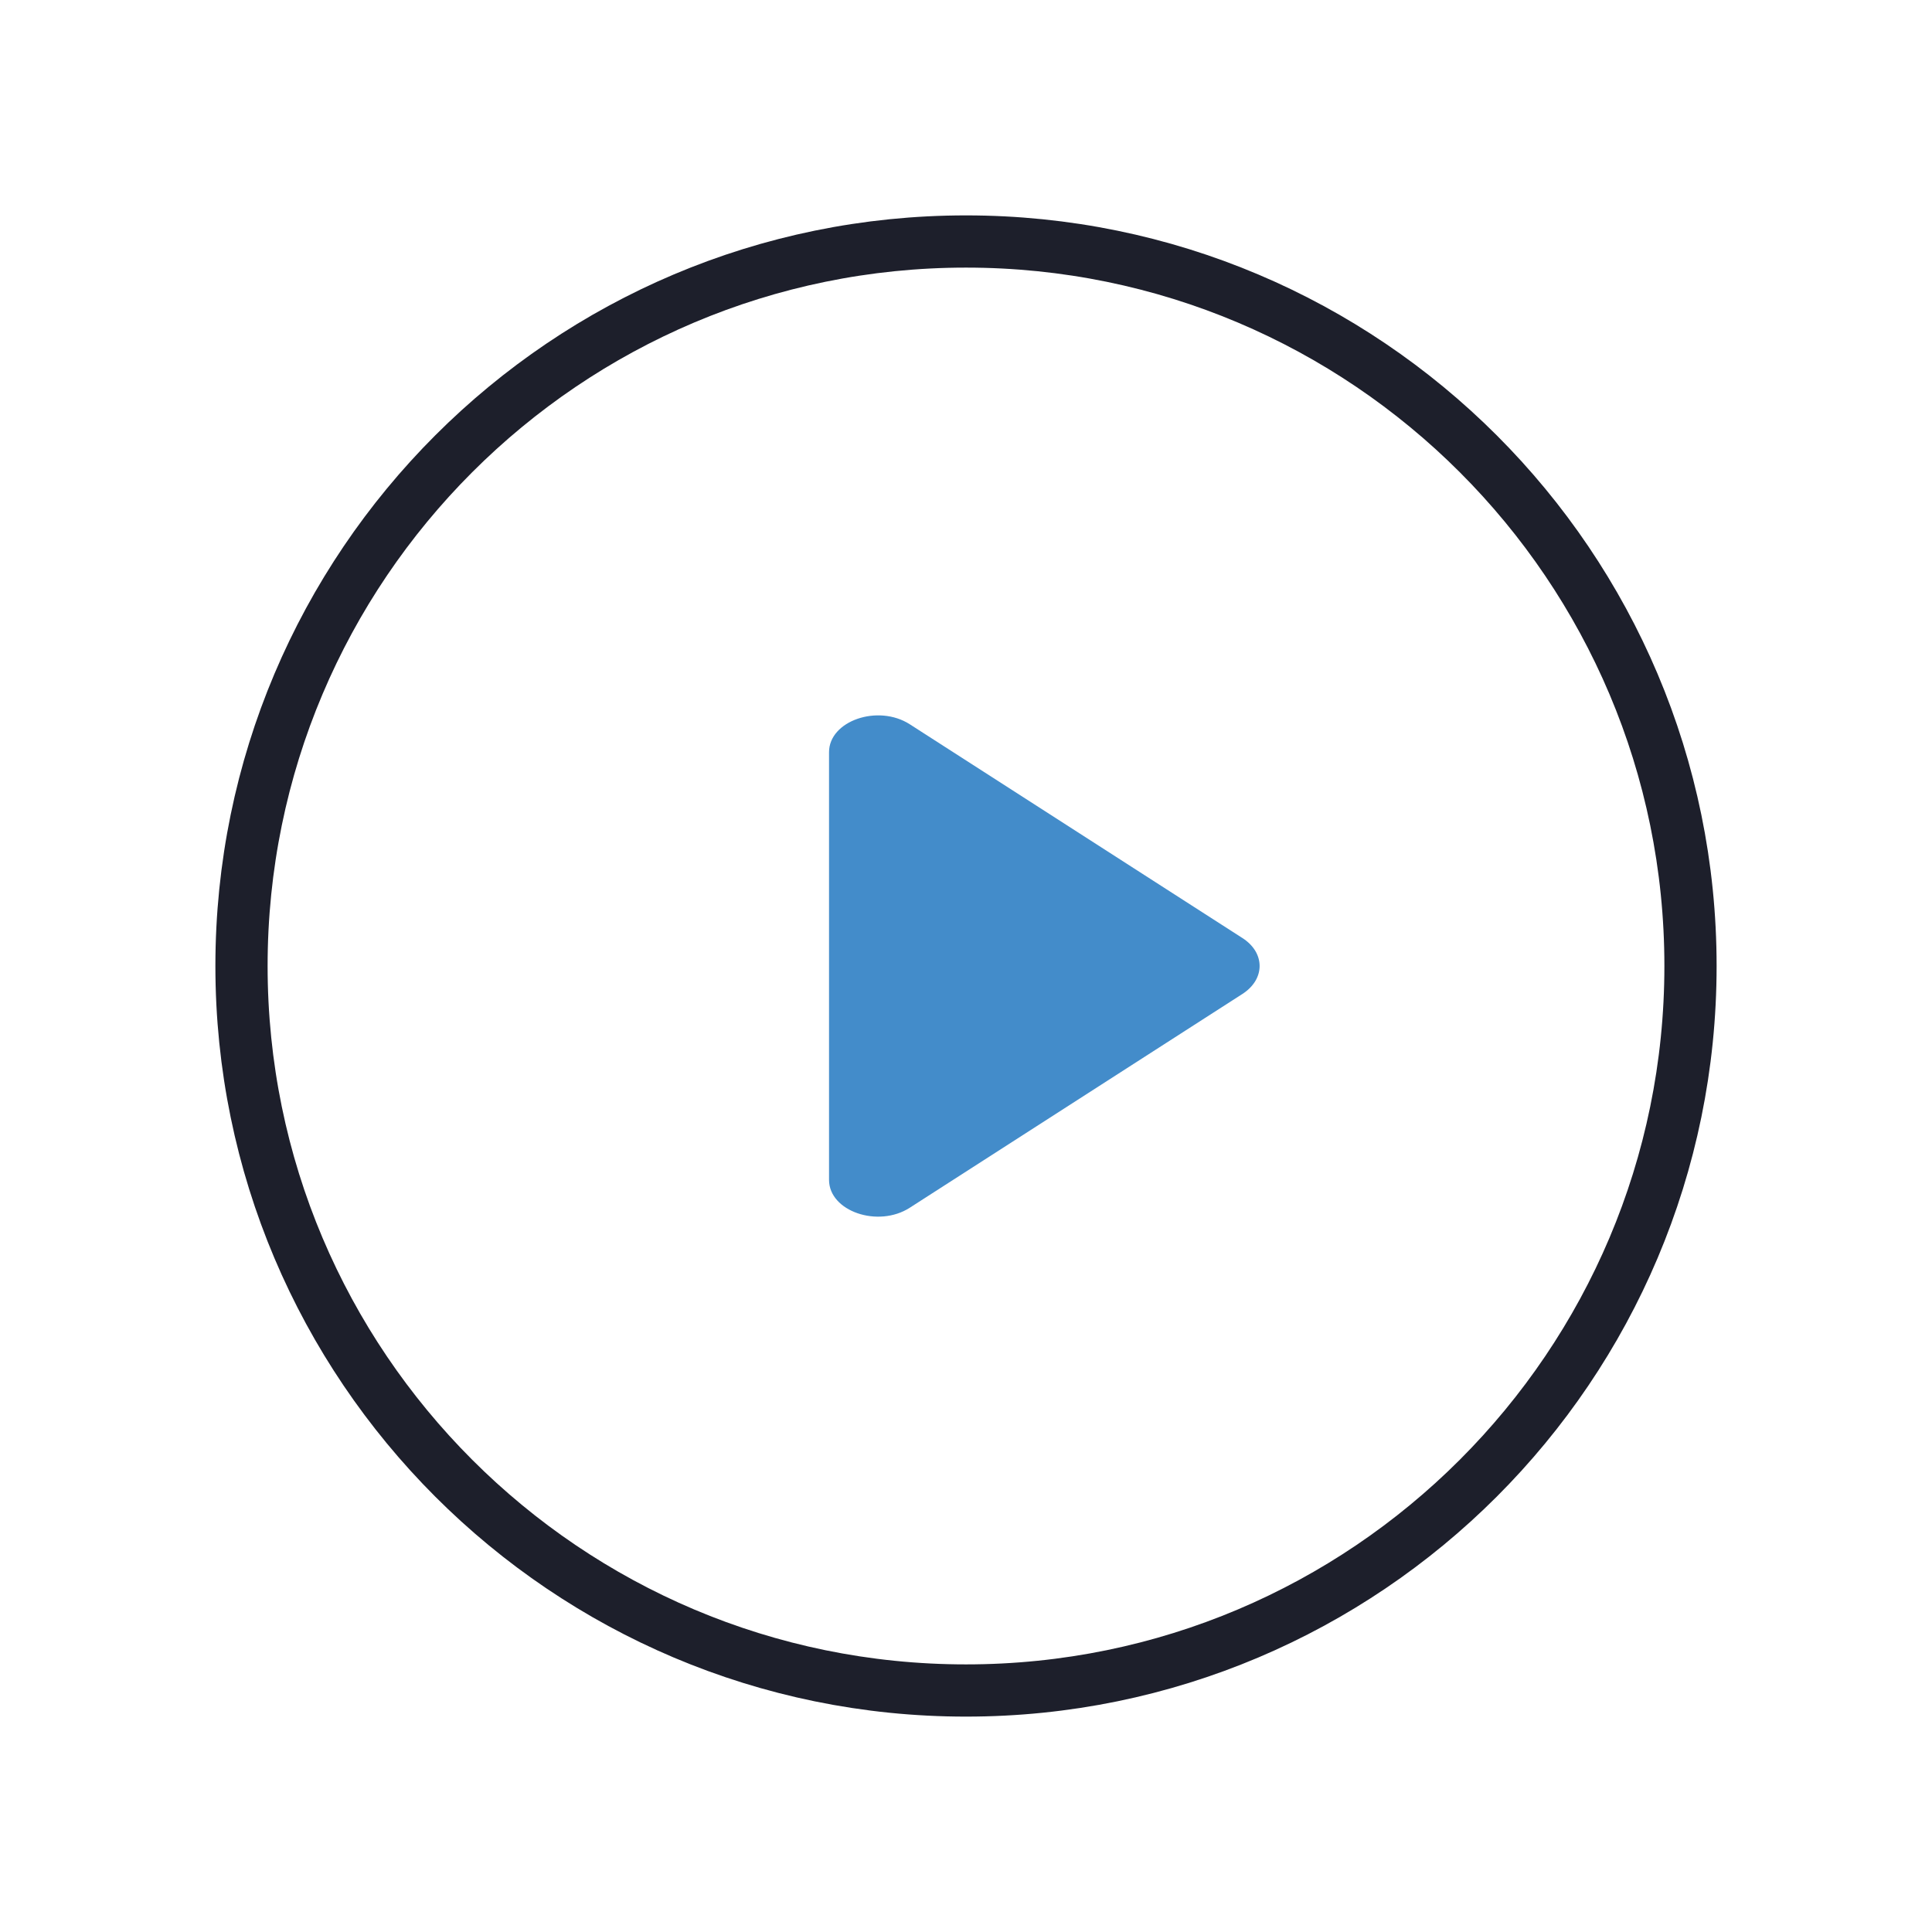
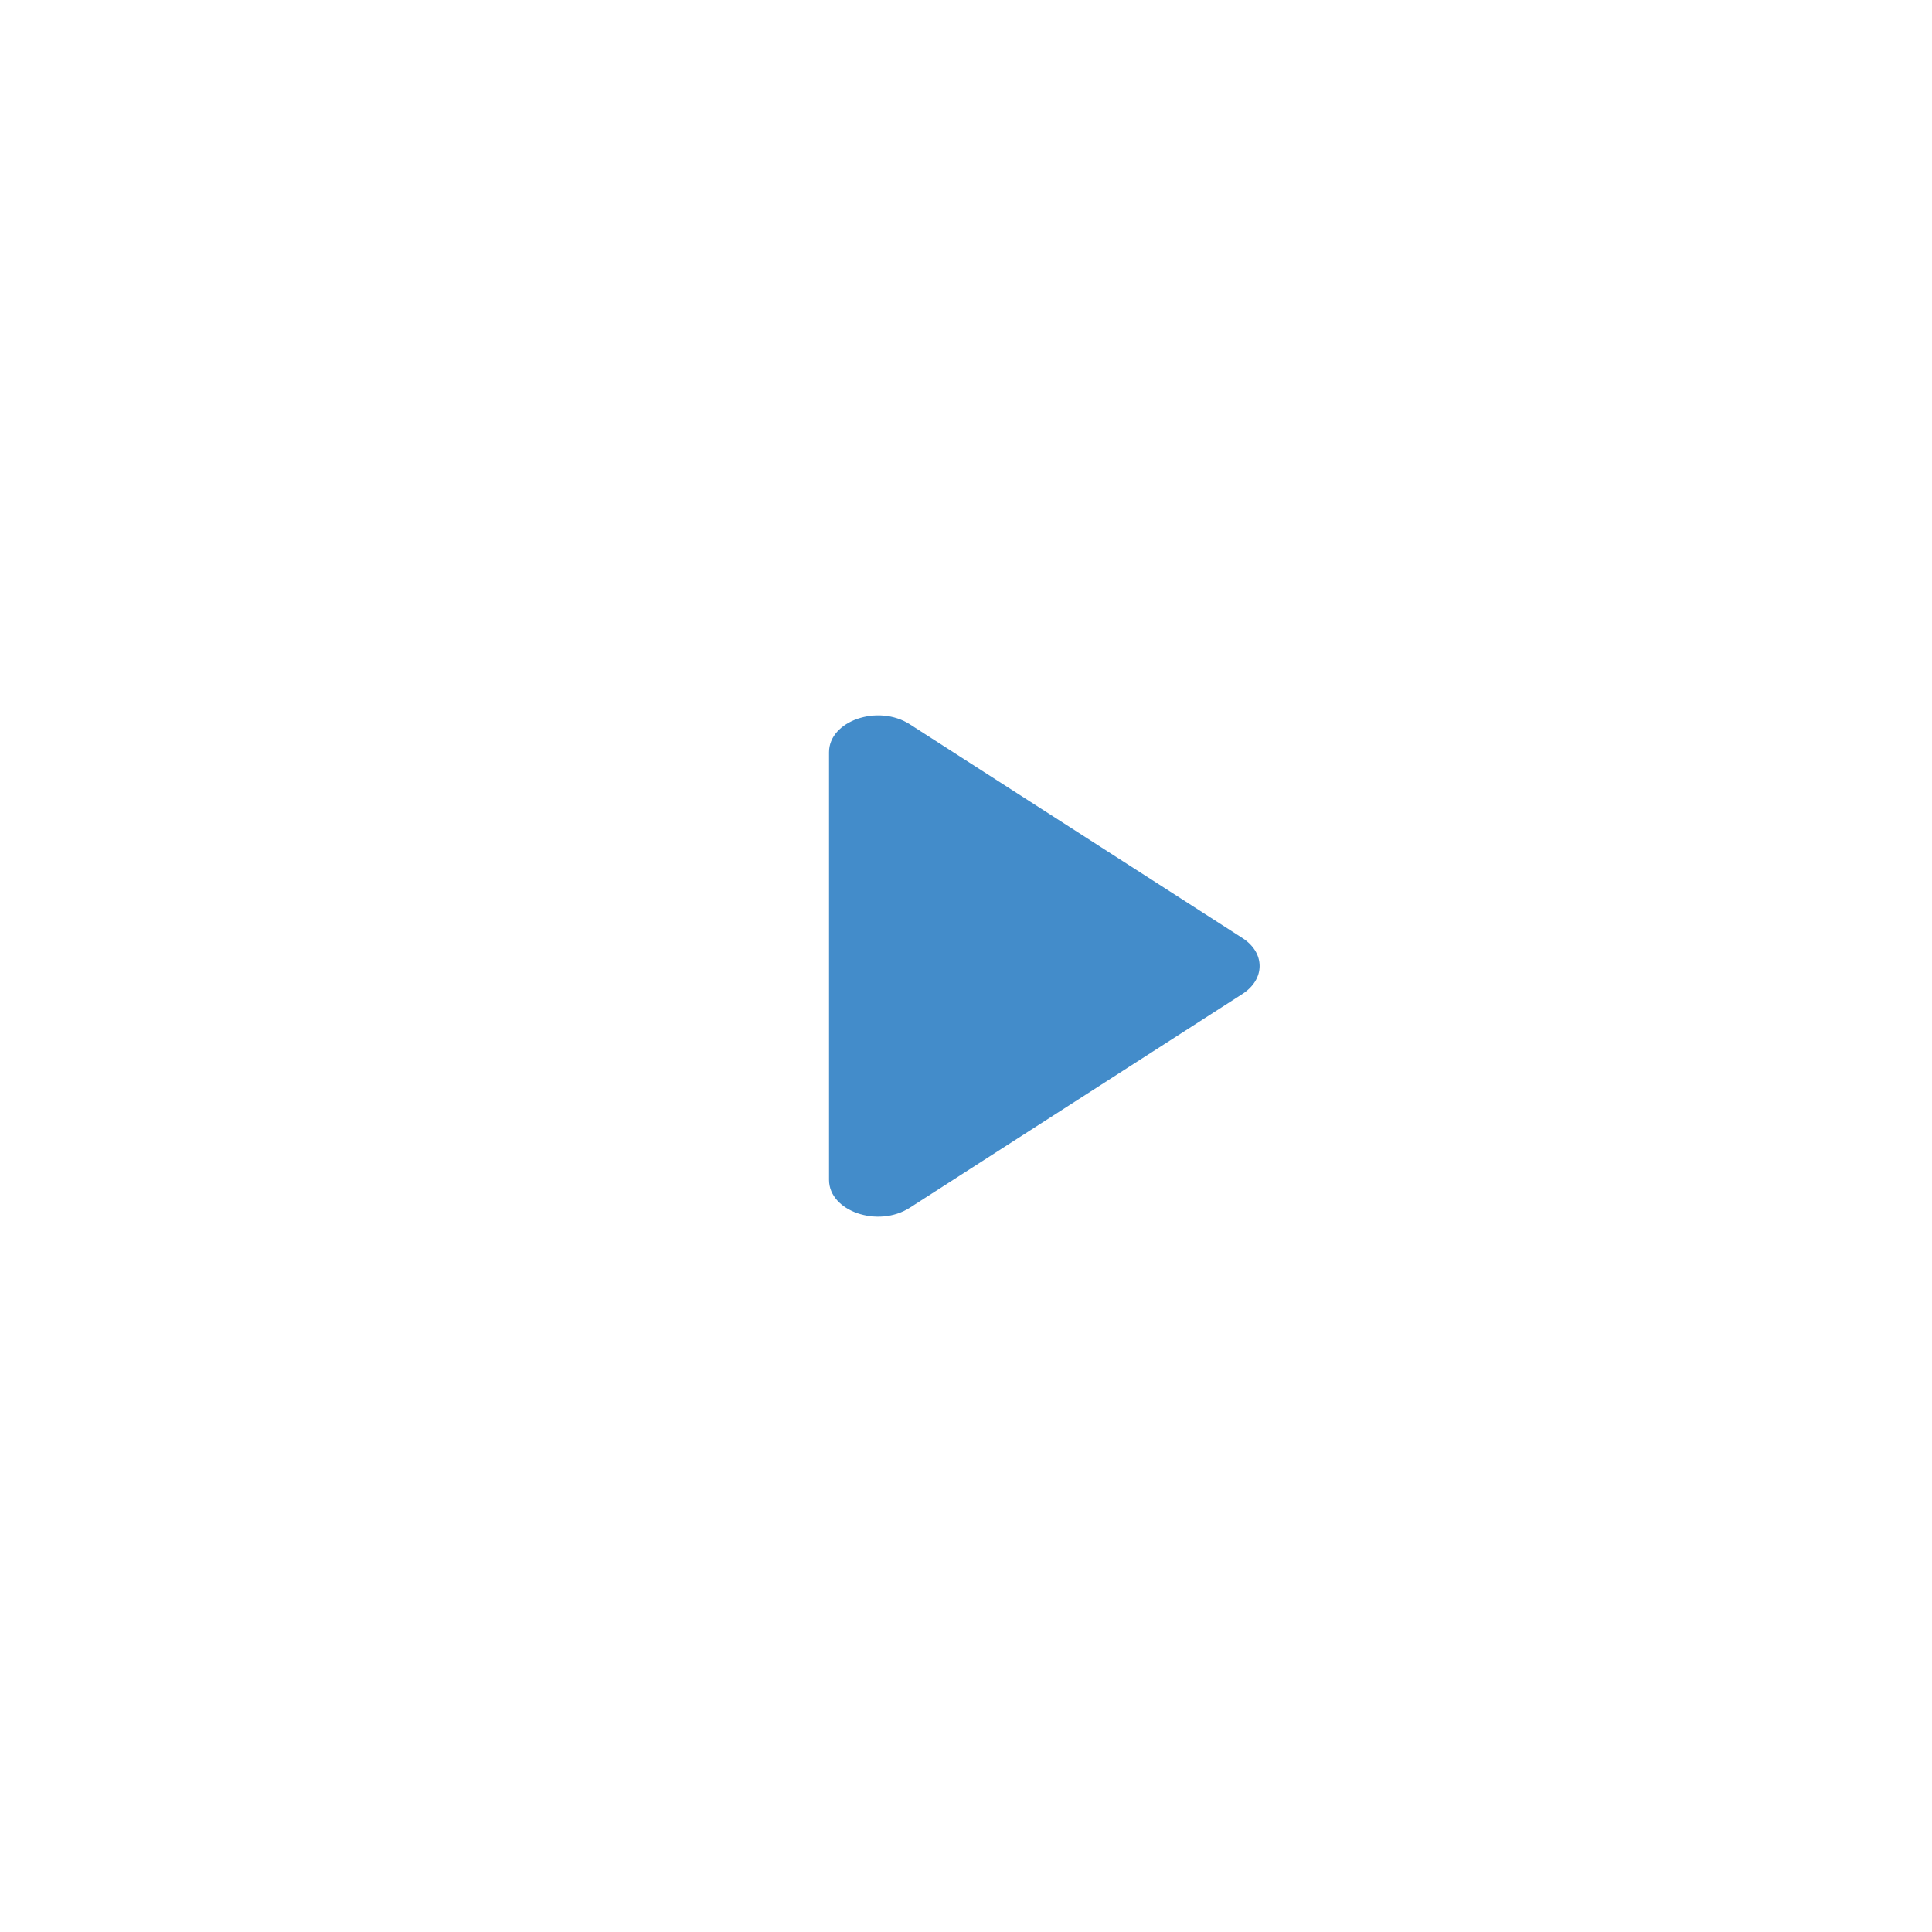
<svg xmlns="http://www.w3.org/2000/svg" width="37" height="37" viewBox="0 0 37 37" fill="none">
-   <path d="M32.375 18.5C32.375 10.84 26.16 4.625 18.5 4.625C10.84 4.625 4.625 10.84 4.625 18.5C4.625 26.16 10.84 32.375 18.5 32.375C26.16 32.375 32.375 26.16 32.375 18.5Z" stroke="#1D1F2B" stroke-miterlimit="10" />
  <path d="M17.424 23.129L23.796 19.034C23.899 18.967 23.981 18.886 24.038 18.793C24.094 18.701 24.123 18.601 24.123 18.5C24.123 18.398 24.094 18.298 24.038 18.206C23.981 18.114 23.899 18.032 23.796 17.966L17.424 13.871C16.816 13.48 15.877 13.804 15.877 14.405V22.596C15.877 23.197 16.816 23.521 17.424 23.129Z" fill="#438CCA" />
</svg>